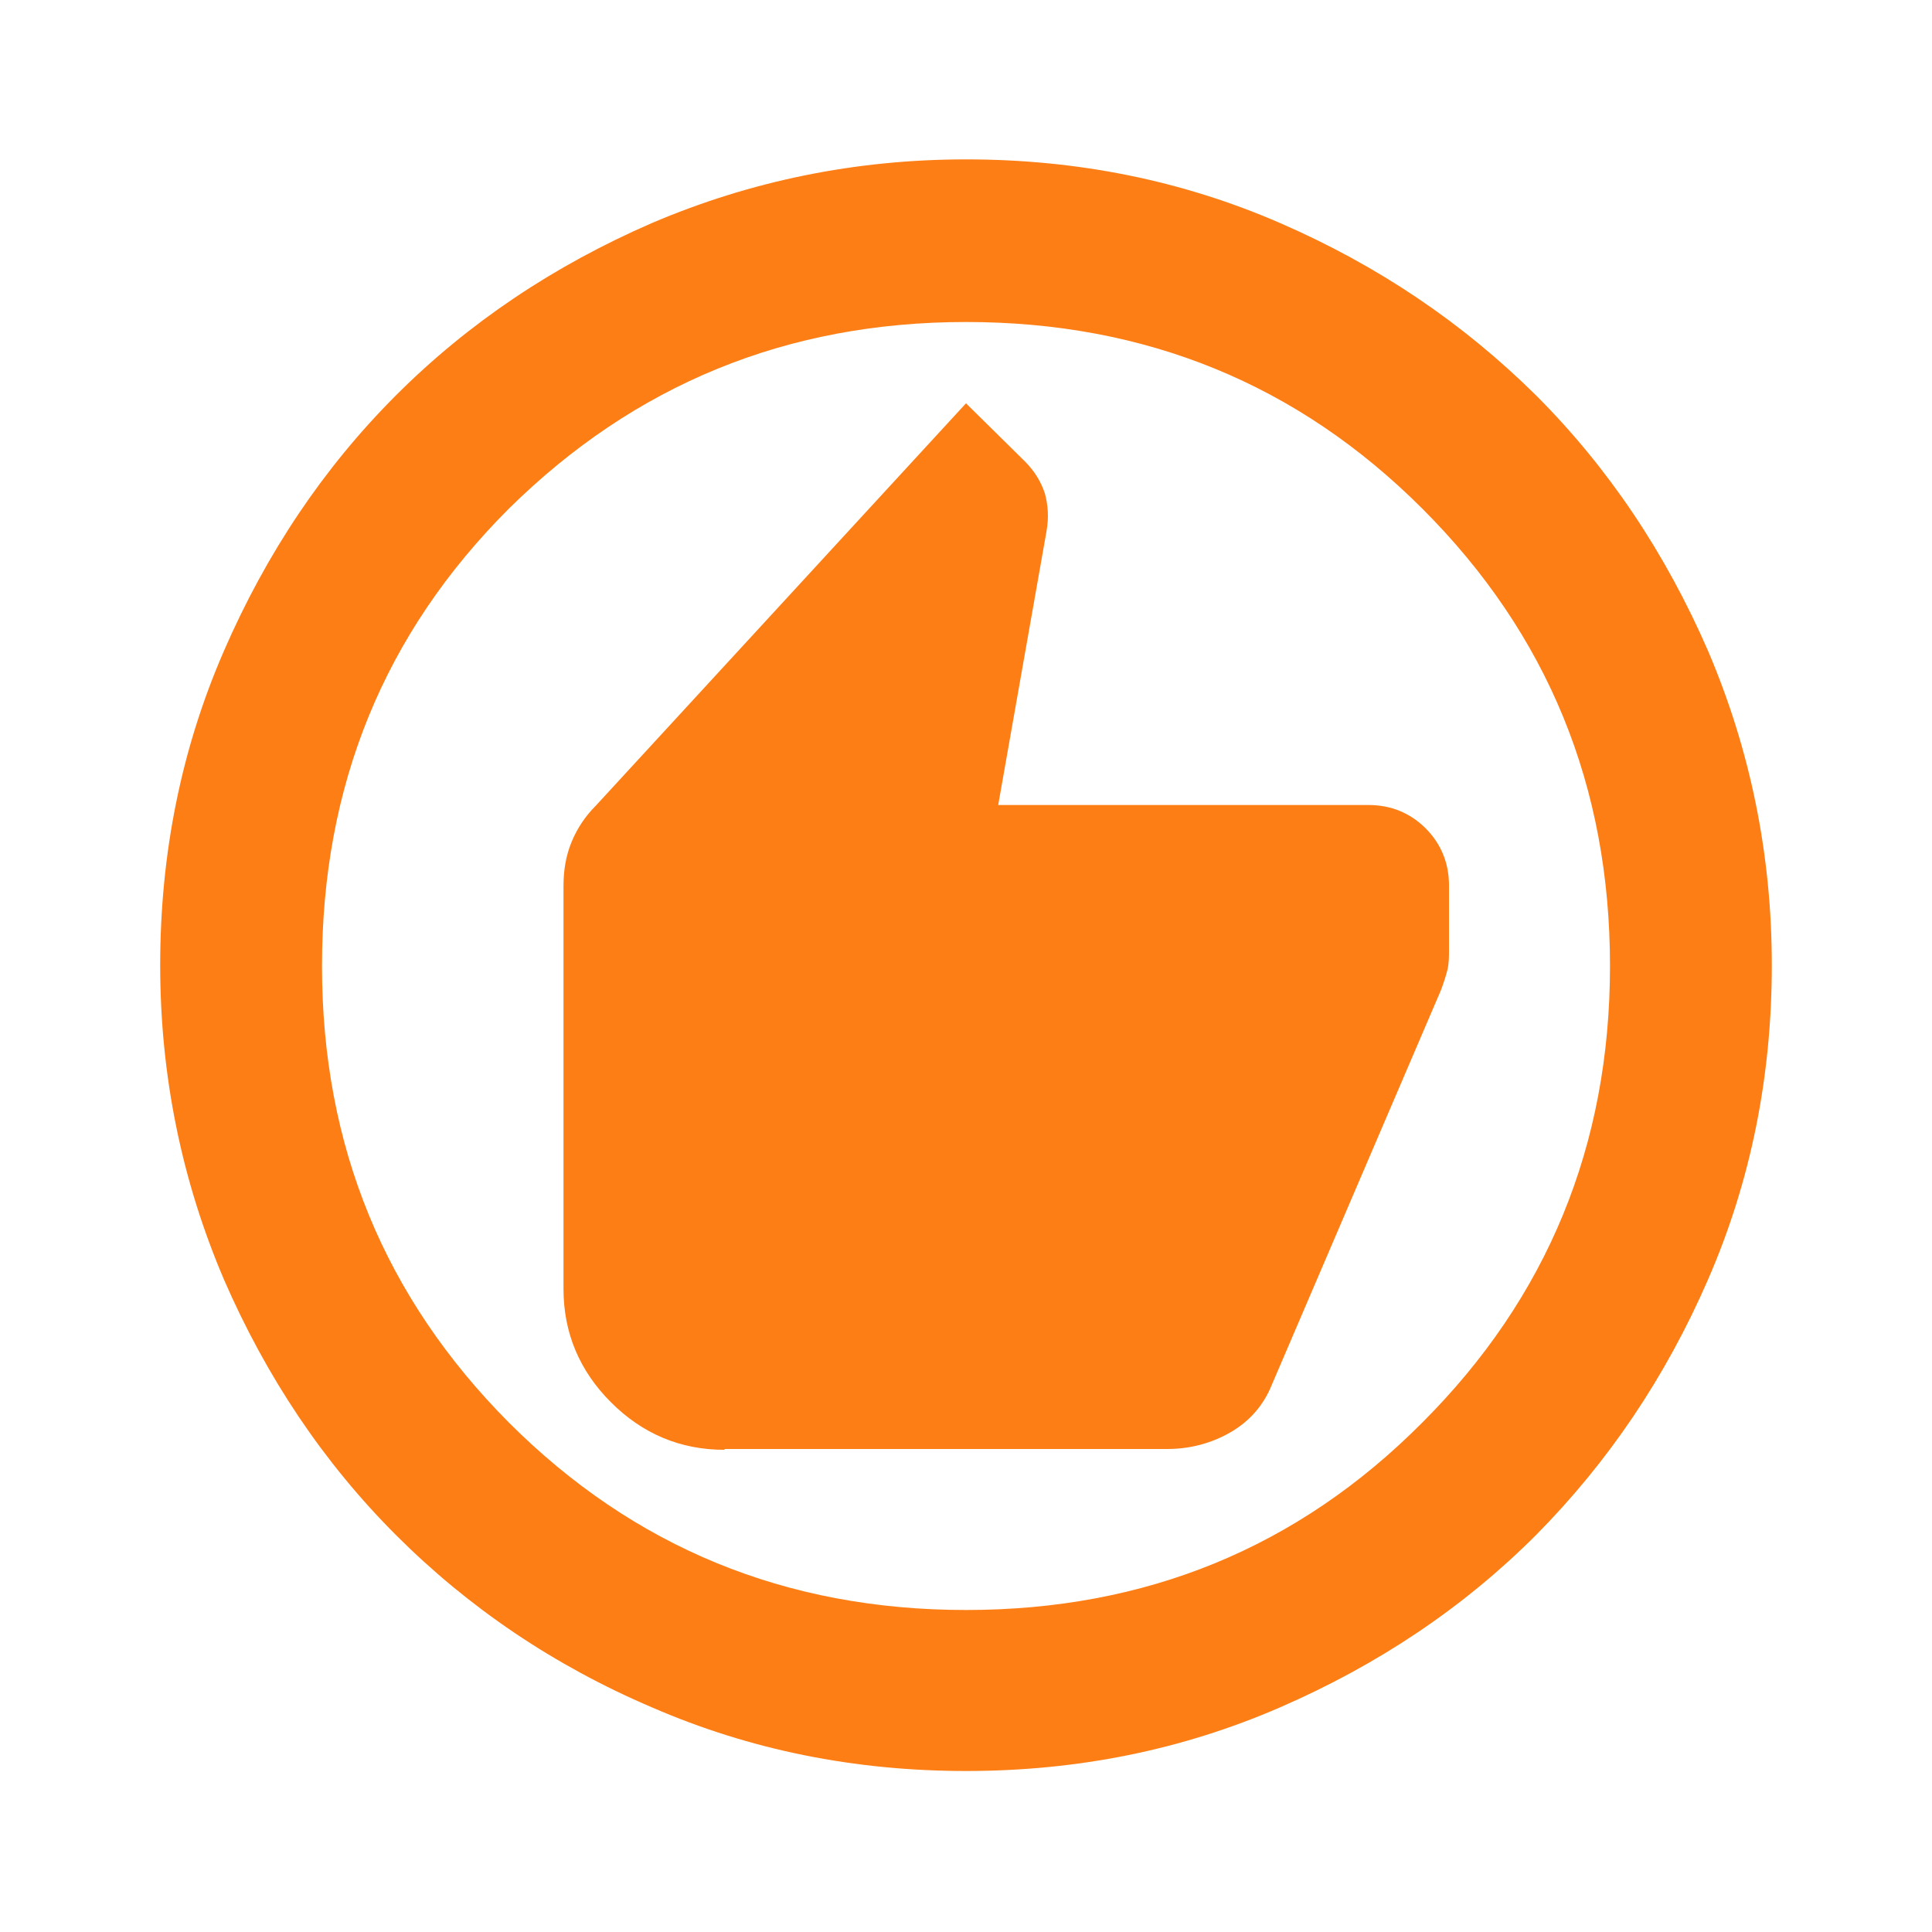
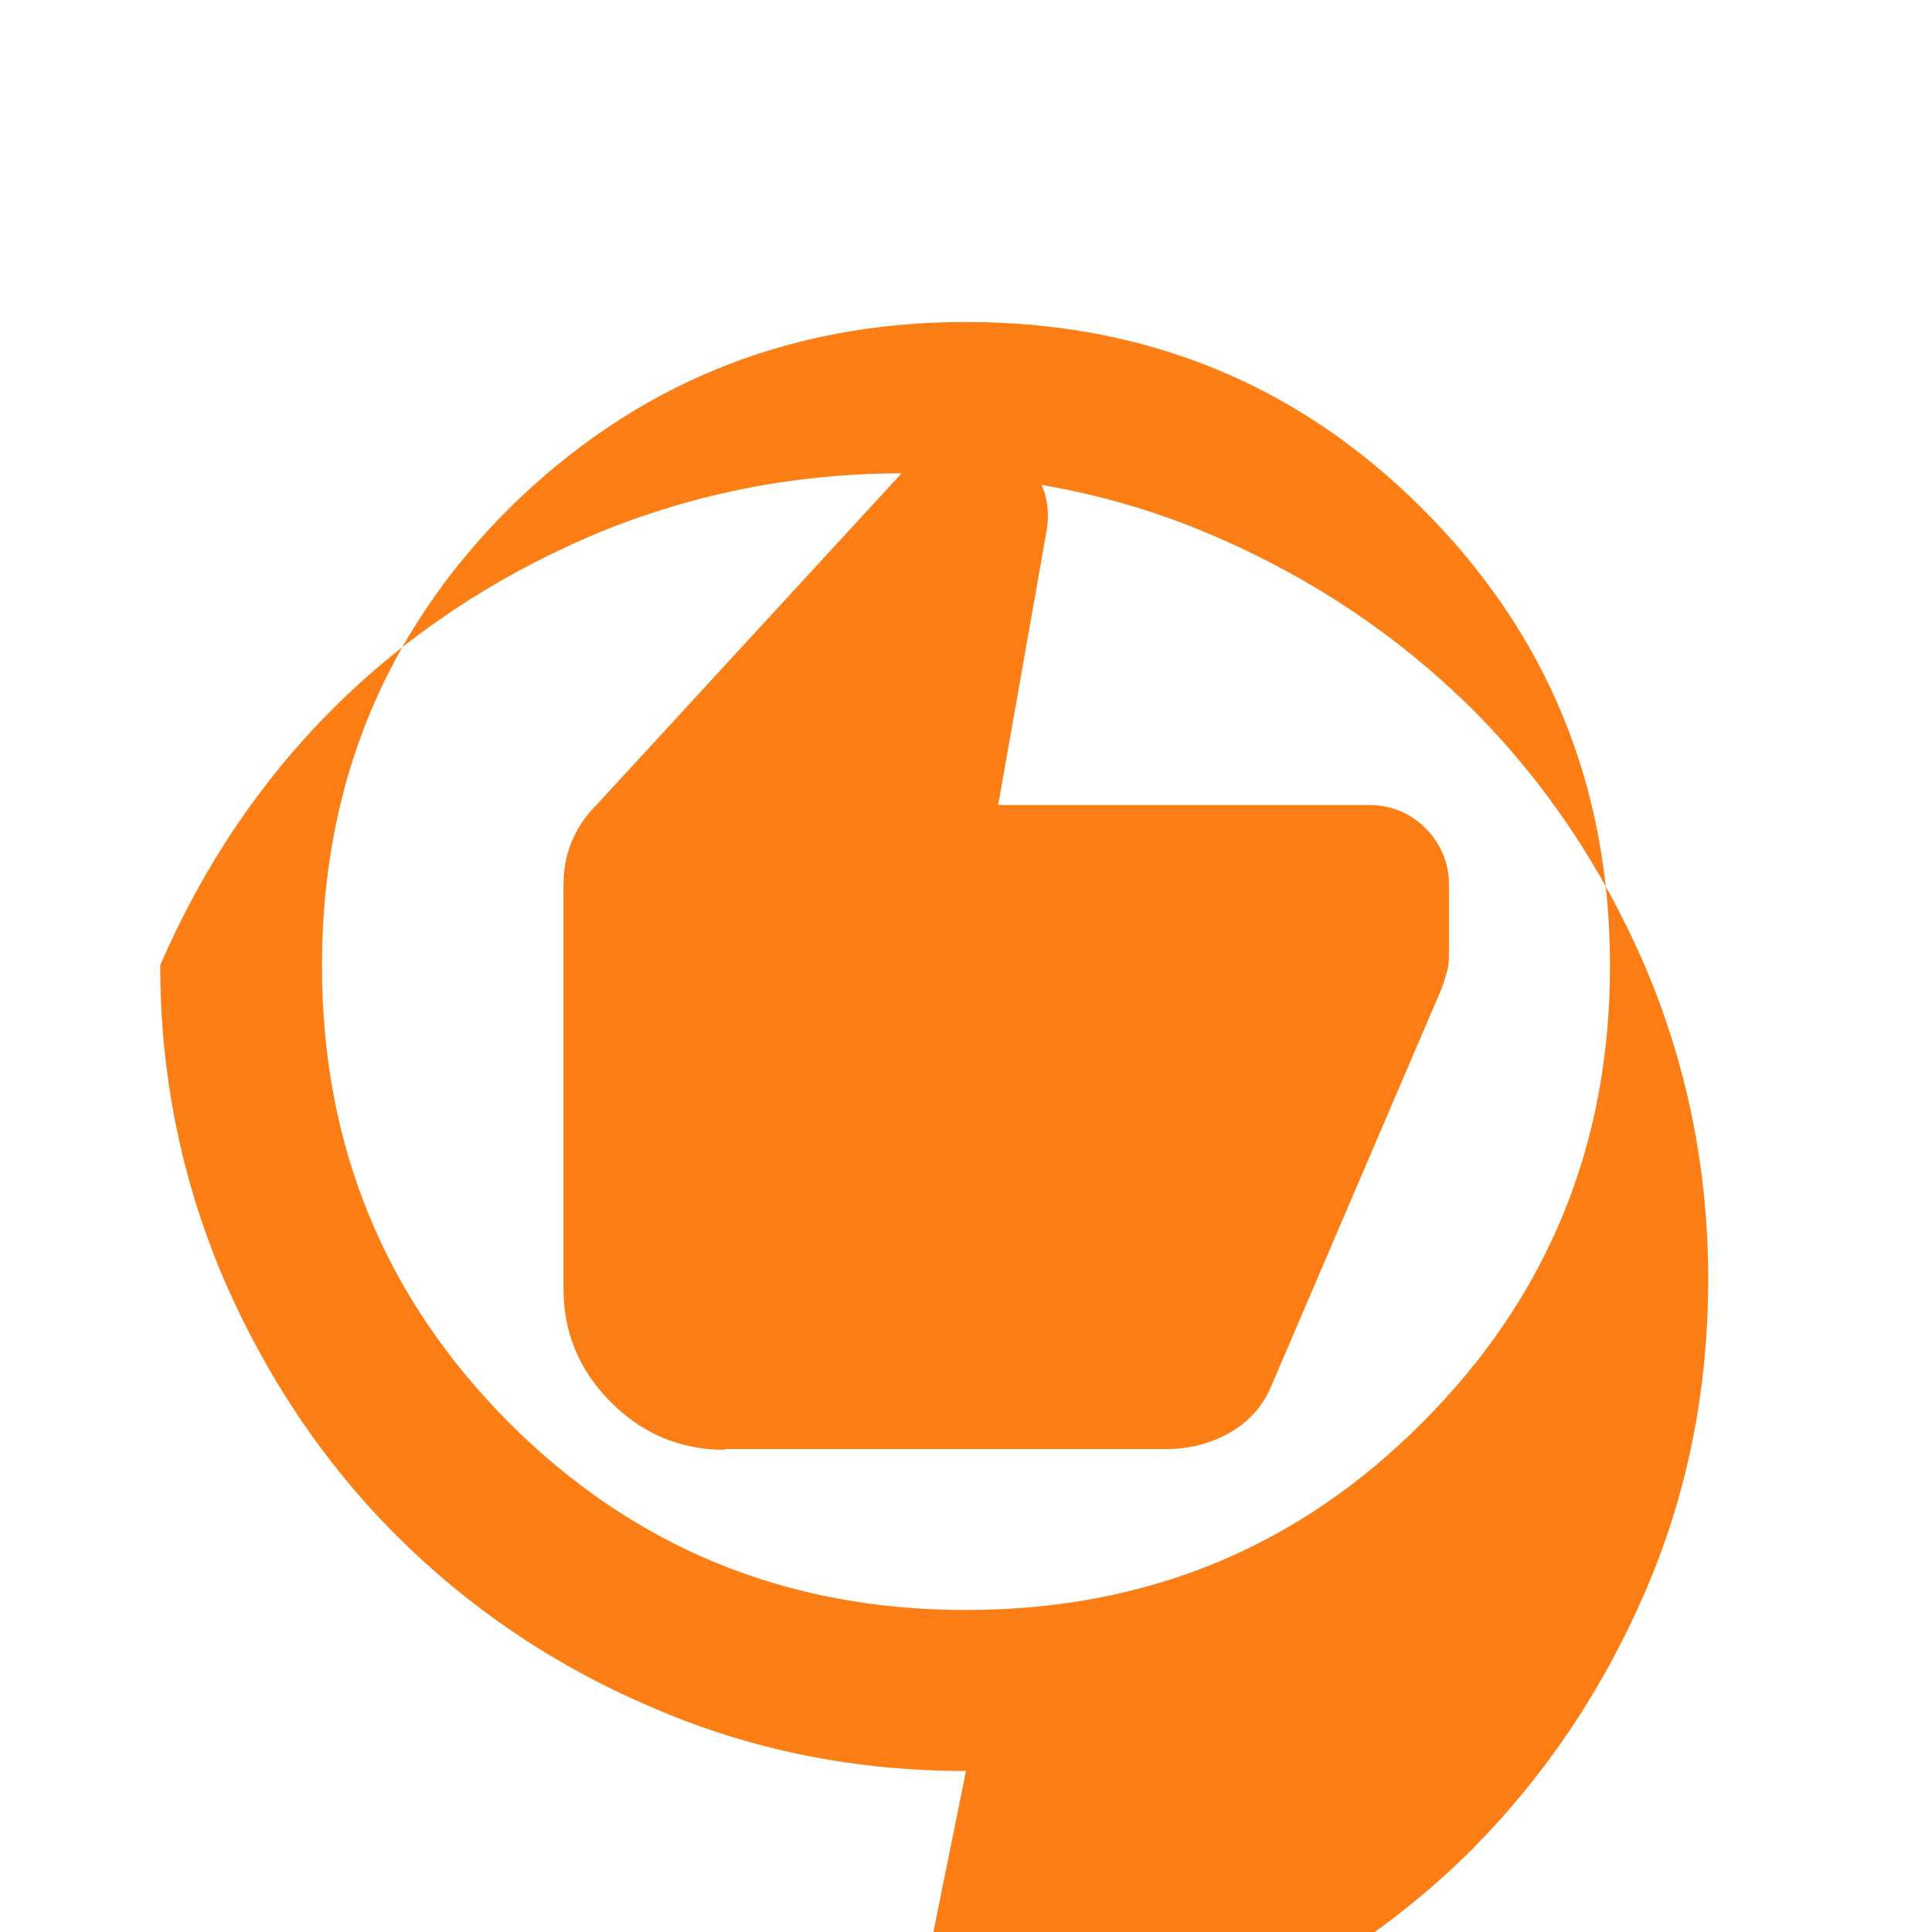
<svg xmlns="http://www.w3.org/2000/svg" id="Warstwa_1" data-name="Warstwa 1" viewBox="0 0 24 24">
  <defs>
    <style>
      .cls-1 {
        fill: #fc7e15;
      }
    </style>
  </defs>
-   <path class="cls-1" d="M9,18h5.5c.28,0,.55-.07.79-.21.24-.14.41-.34.51-.59l2.1-4.9c.03-.08.06-.17.08-.25.02-.08.02-.17.02-.25v-.8c0-.28-.1-.52-.29-.71s-.43-.29-.71-.29h-4.6l.6-3.4c.03-.17.02-.32-.02-.47-.05-.15-.13-.28-.25-.4l-.73-.72-4.6,5c-.13.13-.23.28-.3.45-.07.17-.1.35-.1.55v5c0,.55.2,1.02.59,1.41.39.39.86.59,1.41.59ZM12,22c-1.38,0-2.68-.26-3.9-.79-1.22-.52-2.28-1.24-3.18-2.14-.9-.9-1.61-1.96-2.14-3.18-.52-1.22-.79-2.52-.79-3.9s.26-2.68.79-3.9c.53-1.22,1.24-2.28,2.14-3.18.9-.9,1.96-1.61,3.18-2.14,1.22-.52,2.52-.79,3.9-.79s2.68.26,3.9.79c1.22.53,2.27,1.24,3.18,2.14.9.9,1.61,1.96,2.14,3.18.52,1.22.79,2.52.79,3.9s-.26,2.68-.79,3.9-1.24,2.27-2.14,3.18c-.9.9-1.96,1.61-3.18,2.14s-2.52.79-3.9.79ZM12,20c2.23,0,4.12-.77,5.67-2.33,1.55-1.55,2.33-3.44,2.33-5.67s-.77-4.12-2.33-5.68c-1.55-1.55-3.44-2.32-5.67-2.32s-4.12.78-5.68,2.32c-1.55,1.55-2.32,3.44-2.32,5.68s.78,4.12,2.32,5.67c1.55,1.55,3.44,2.33,5.68,2.33Z" />
+   <path class="cls-1" d="M9,18h5.5c.28,0,.55-.07.79-.21.24-.14.41-.34.51-.59l2.1-4.9c.03-.08.06-.17.08-.25.02-.08.02-.17.02-.25v-.8c0-.28-.1-.52-.29-.71s-.43-.29-.71-.29h-4.6l.6-3.4c.03-.17.02-.32-.02-.47-.05-.15-.13-.28-.25-.4l-.73-.72-4.6,5c-.13.13-.23.28-.3.45-.07.17-.1.35-.1.55v5c0,.55.2,1.02.59,1.41.39.39.86.59,1.41.59ZM12,22c-1.38,0-2.68-.26-3.9-.79-1.22-.52-2.28-1.24-3.18-2.14-.9-.9-1.61-1.96-2.14-3.18-.52-1.22-.79-2.52-.79-3.9c.53-1.22,1.24-2.28,2.14-3.18.9-.9,1.96-1.61,3.18-2.14,1.22-.52,2.52-.79,3.9-.79s2.68.26,3.9.79c1.22.53,2.27,1.24,3.18,2.14.9.9,1.61,1.96,2.14,3.18.52,1.22.79,2.52.79,3.9s-.26,2.68-.79,3.9-1.24,2.27-2.14,3.18c-.9.9-1.96,1.61-3.18,2.14s-2.52.79-3.9.79ZM12,20c2.23,0,4.12-.77,5.67-2.33,1.55-1.55,2.33-3.44,2.33-5.67s-.77-4.12-2.33-5.68c-1.55-1.55-3.44-2.32-5.67-2.32s-4.12.78-5.68,2.32c-1.55,1.55-2.32,3.44-2.32,5.68s.78,4.12,2.32,5.67c1.55,1.55,3.44,2.33,5.68,2.33Z" />
</svg>